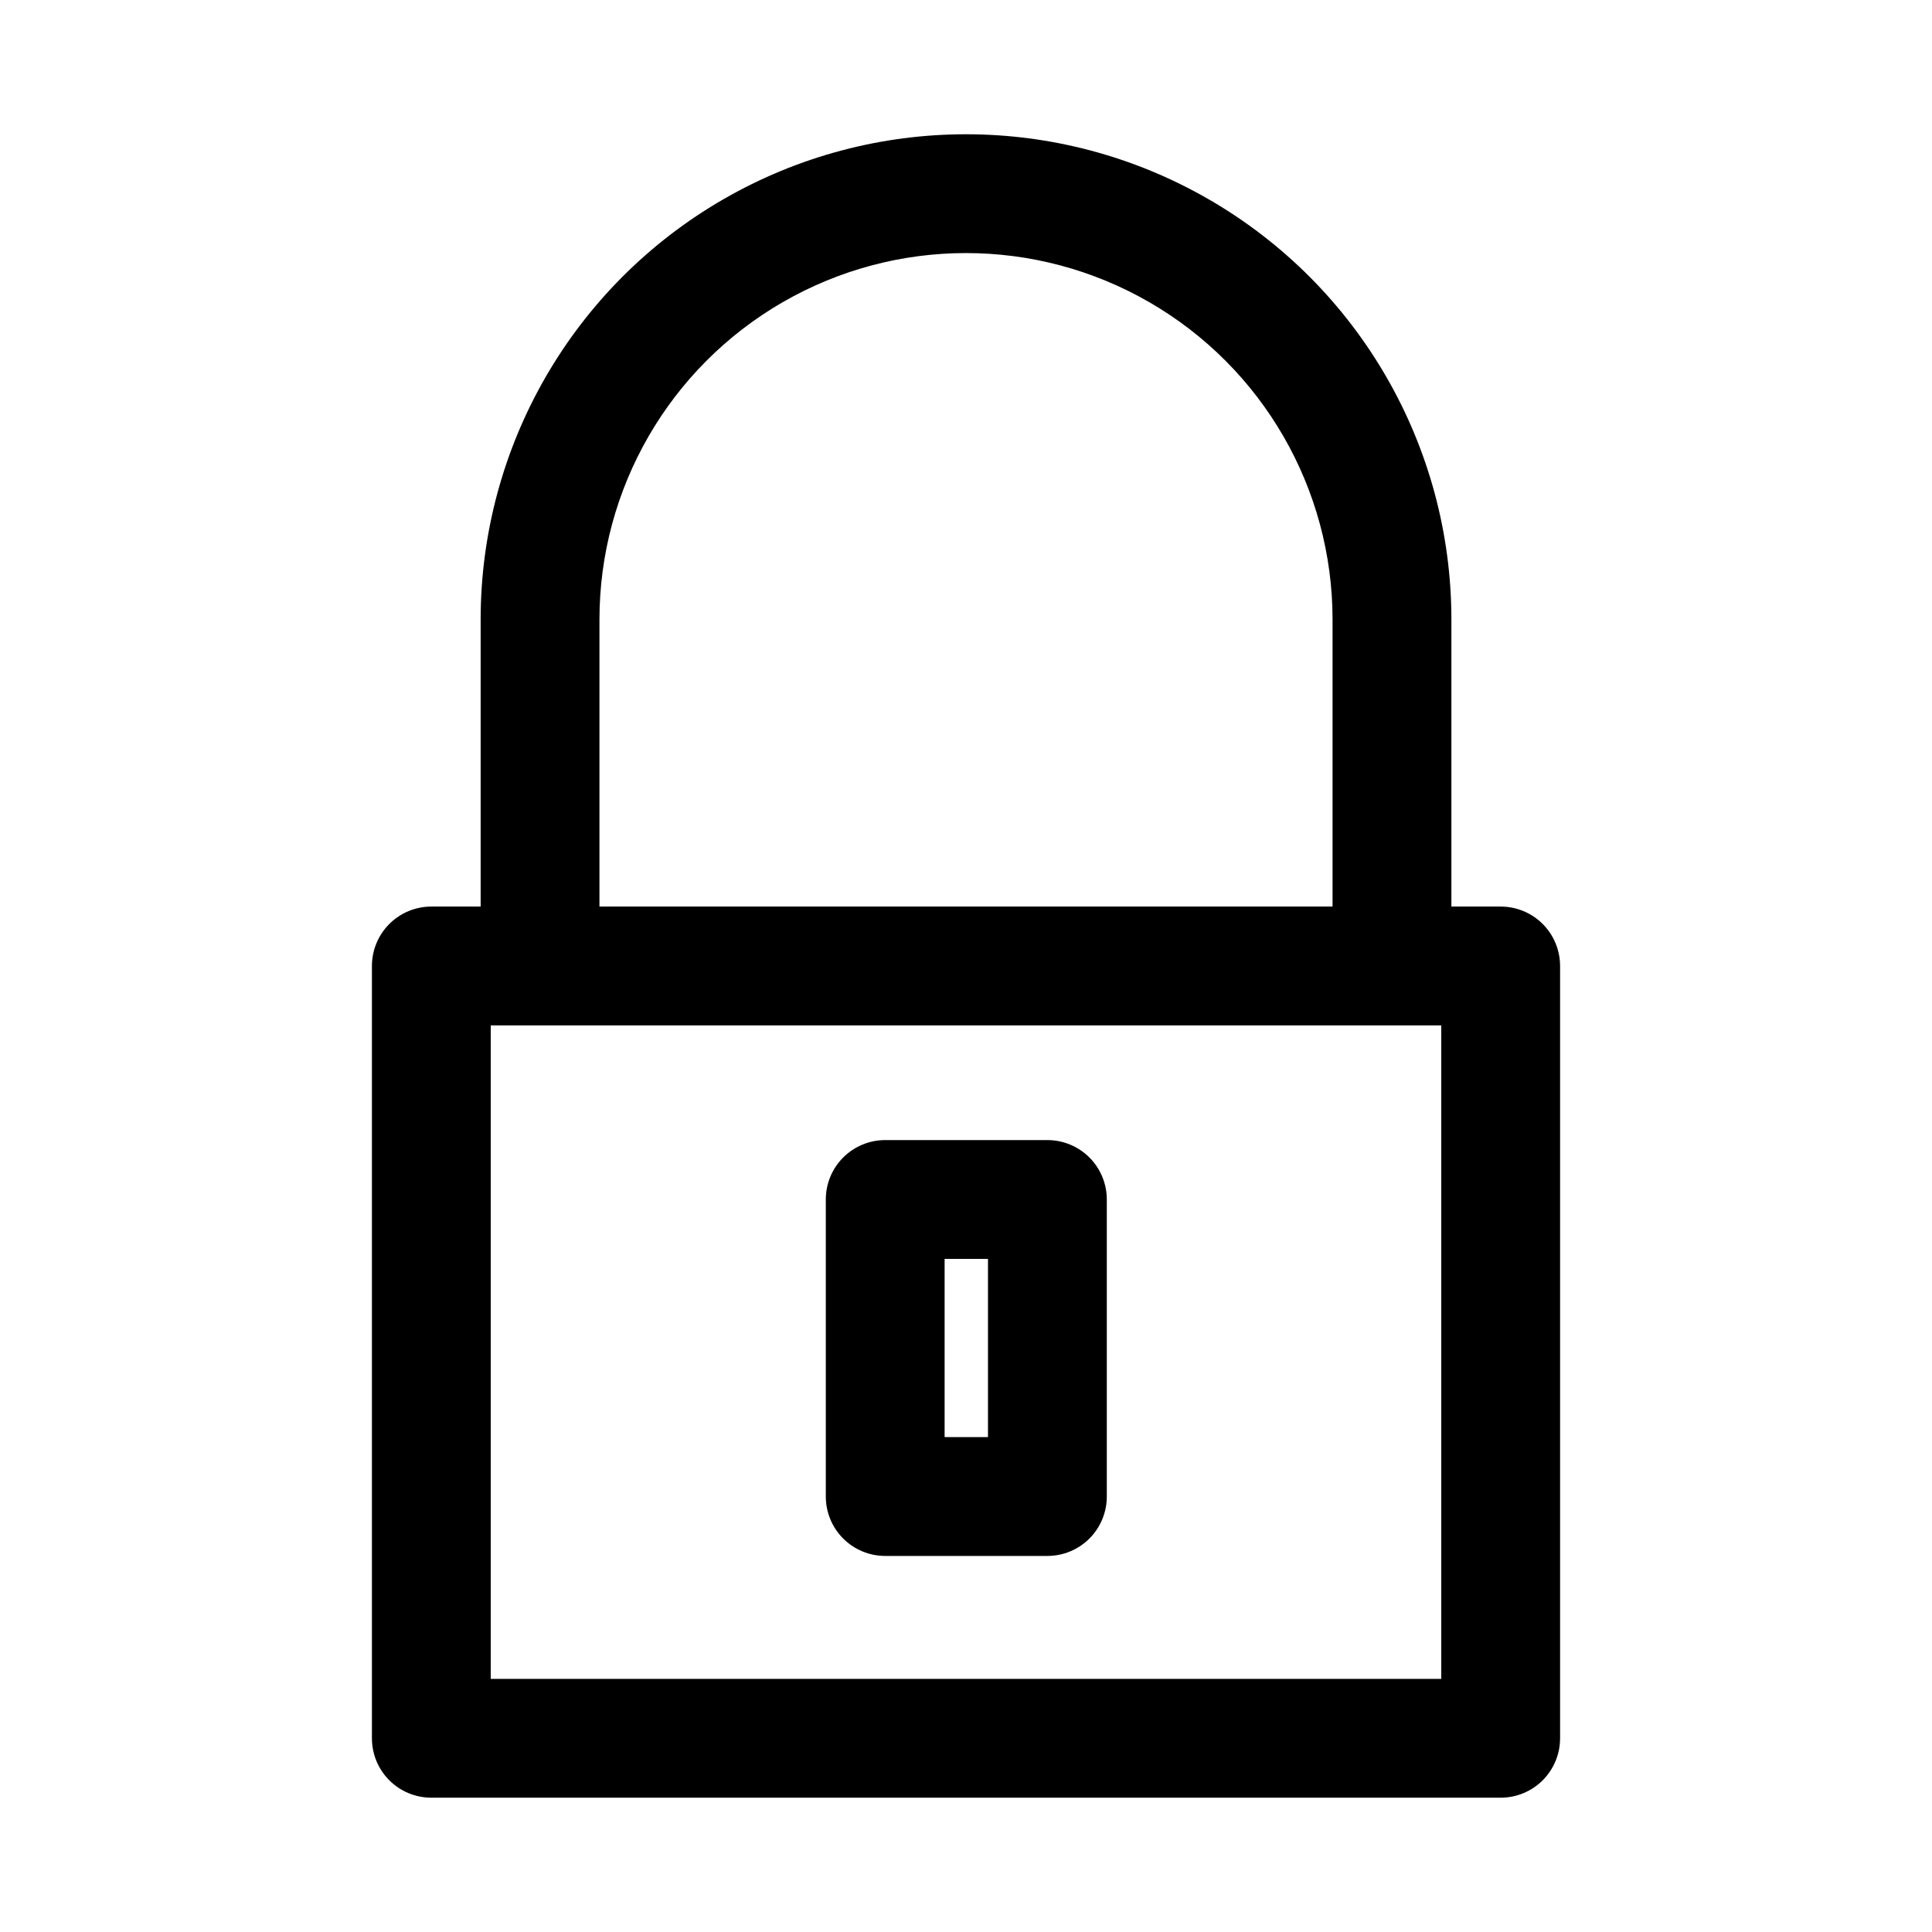
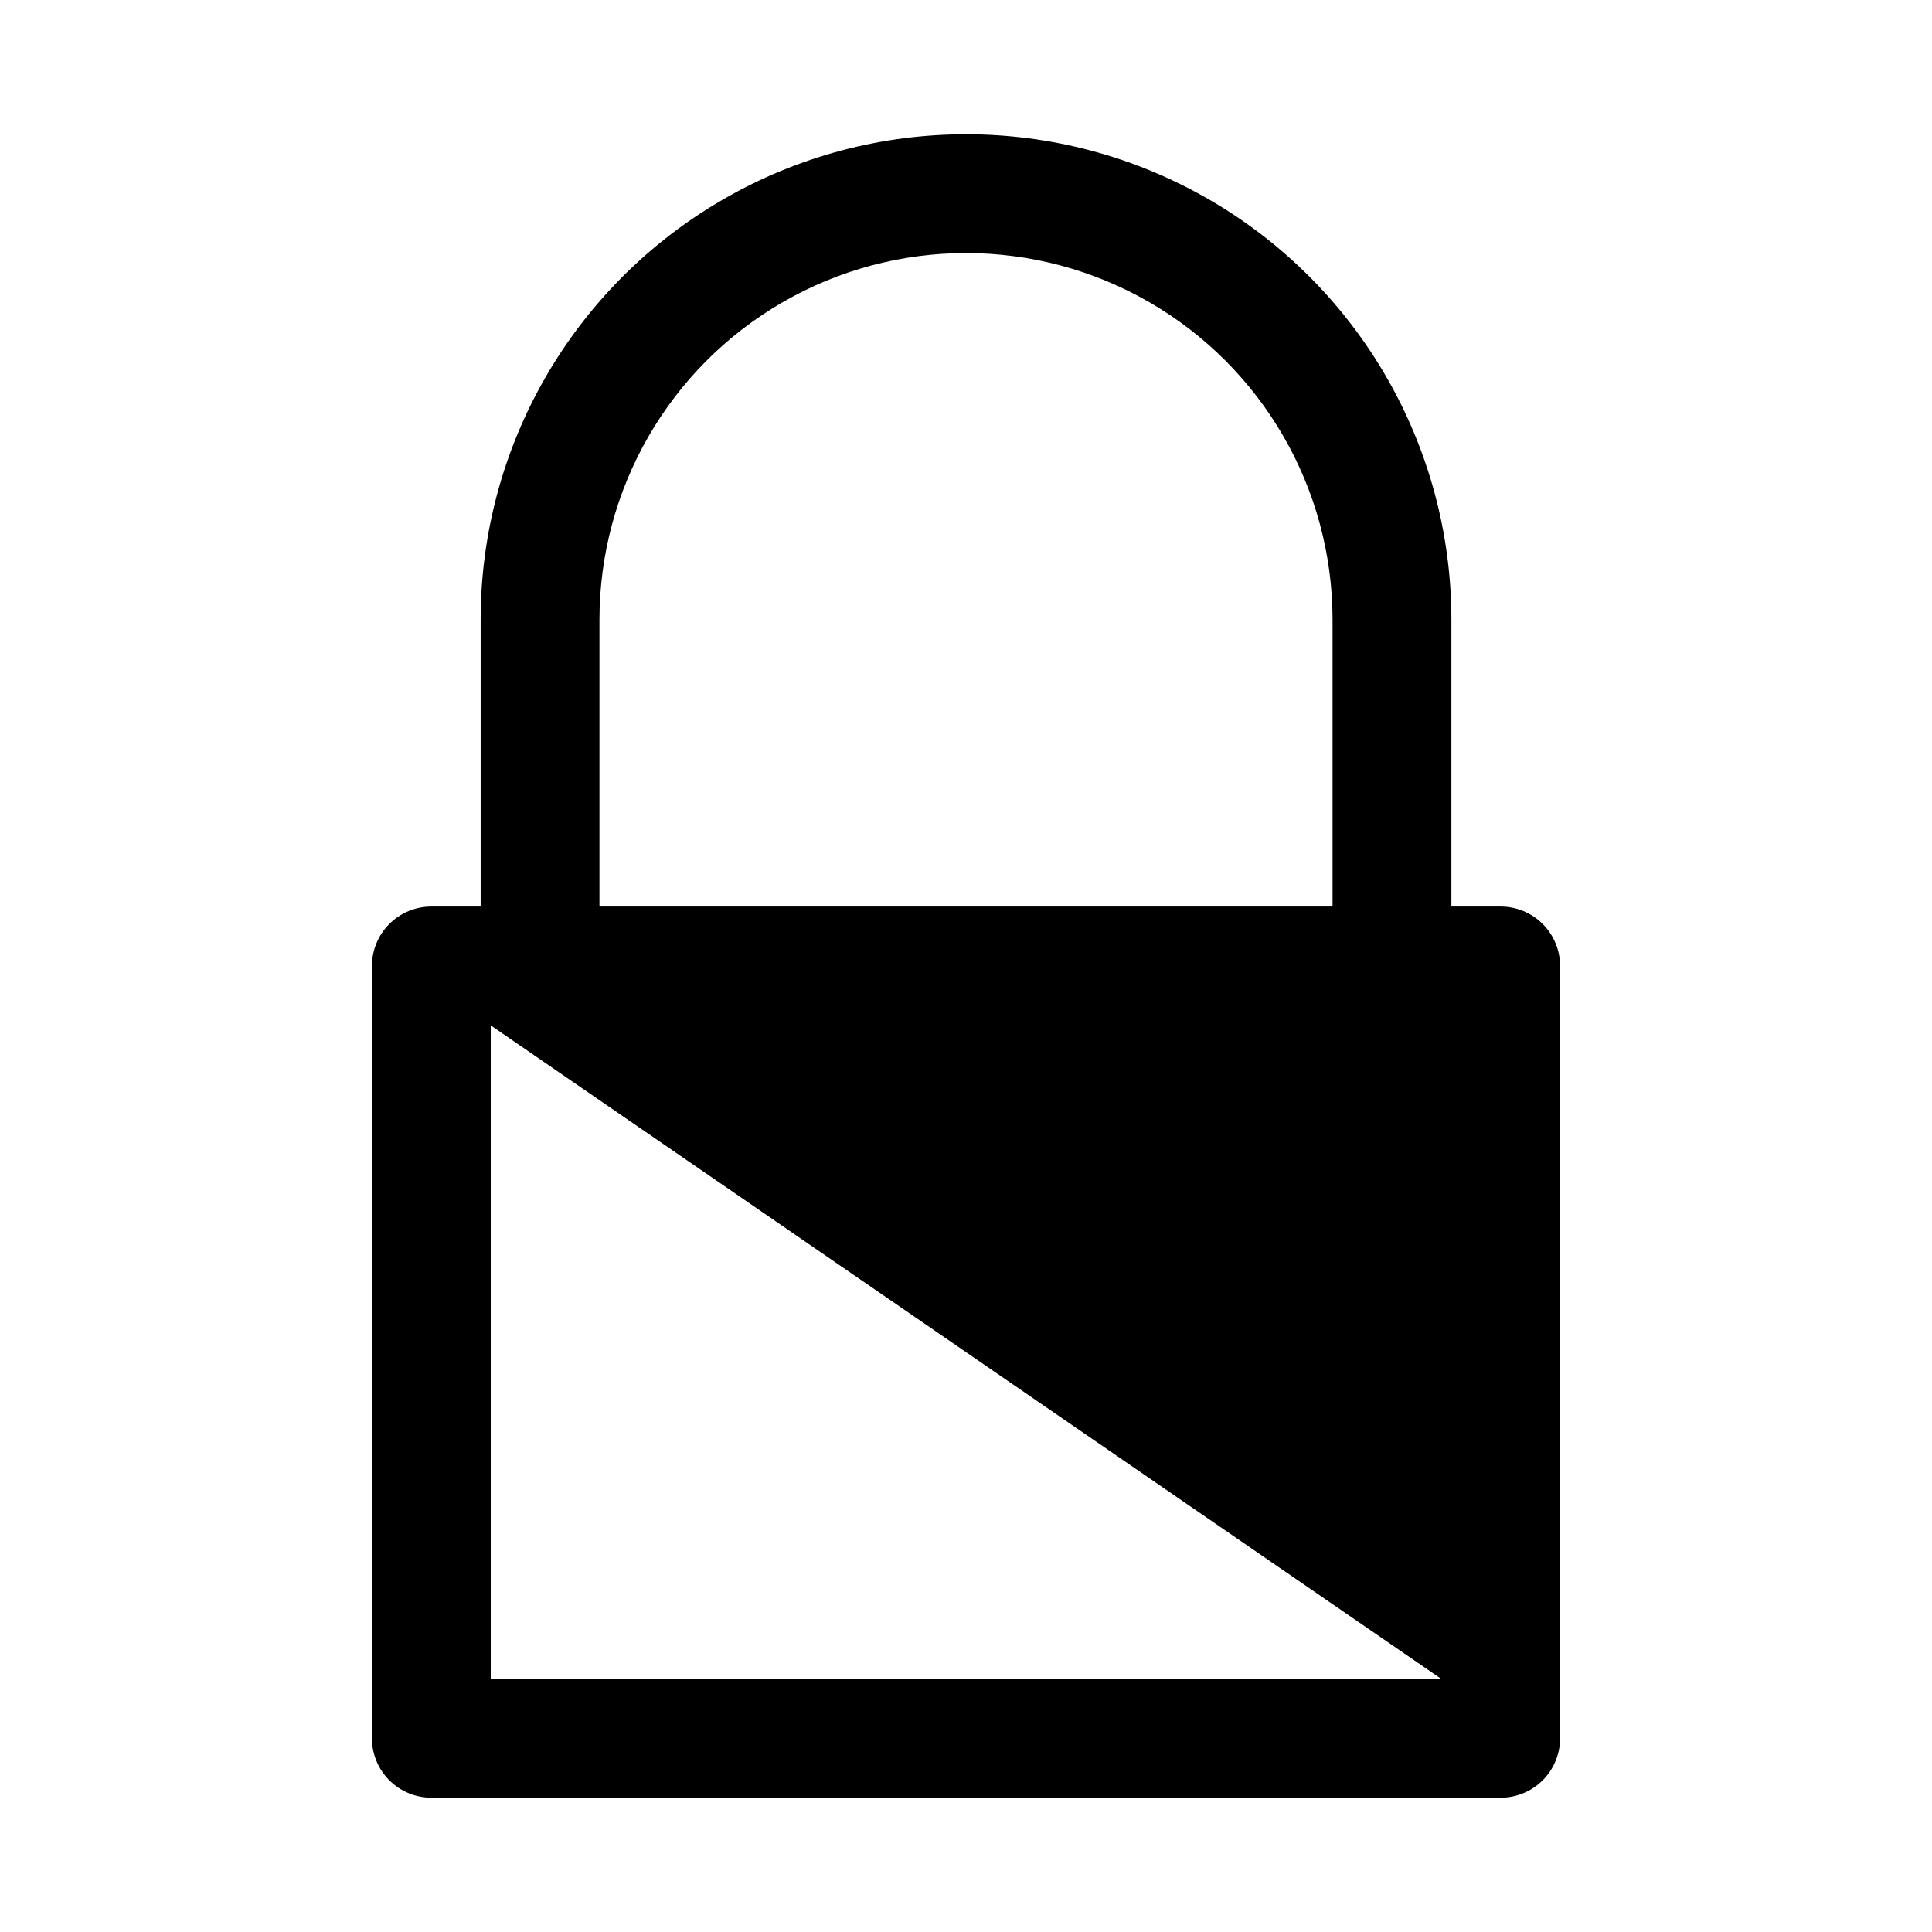
<svg xmlns="http://www.w3.org/2000/svg" fill="#000000" width="800px" height="800px" version="1.1" viewBox="144 144 512 512">
  <g>
-     <path d="m541.7 384.25h-13.066v-76.043c0-45.953-24.52-88.418-64.316-111.39-39.797-22.98-88.832-22.98-128.63 0-39.797 22.977-64.312 65.441-64.312 111.39v76.043h-13.07c-4.176 0-8.18 1.66-11.133 4.613-2.953 2.953-4.609 6.957-4.609 11.133v204.67c0 4.176 1.656 8.18 4.609 11.133 2.953 2.953 6.957 4.609 11.133 4.609h283.39c4.176 0 8.18-1.656 11.133-4.609 2.953-2.953 4.609-6.957 4.609-11.133v-204.67c0-4.176-1.656-8.18-4.609-11.133-2.953-2.953-6.957-4.613-11.133-4.613zm-238.84-76.043c0-34.707 18.512-66.773 48.57-84.125 30.055-17.355 67.082-17.355 97.141 0 30.055 17.352 48.57 49.418 48.57 84.125v76.043h-194.28zm223.09 280.71h-251.9v-173.18h251.9z" />
-     <path d="m378.59 556.34h42.98c4.176 0 8.18-1.656 11.133-4.609 2.953-2.953 4.613-6.957 4.613-11.133v-78.723c0-4.176-1.66-8.18-4.613-11.133-2.953-2.949-6.957-4.609-11.133-4.609h-42.98c-4.176 0-8.18 1.66-11.133 4.609-2.953 2.953-4.609 6.957-4.609 11.133v78.723c0 4.176 1.656 8.18 4.609 11.133 2.953 2.953 6.957 4.609 11.133 4.609zm15.742-78.719h11.492v47.23h-11.492z" />
+     <path d="m541.7 384.25h-13.066v-76.043c0-45.953-24.52-88.418-64.316-111.39-39.797-22.98-88.832-22.98-128.63 0-39.797 22.977-64.312 65.441-64.312 111.39v76.043h-13.07c-4.176 0-8.18 1.66-11.133 4.613-2.953 2.953-4.609 6.957-4.609 11.133v204.67c0 4.176 1.656 8.18 4.609 11.133 2.953 2.953 6.957 4.609 11.133 4.609h283.39c4.176 0 8.18-1.656 11.133-4.609 2.953-2.953 4.609-6.957 4.609-11.133v-204.67c0-4.176-1.656-8.18-4.609-11.133-2.953-2.953-6.957-4.613-11.133-4.613zm-238.84-76.043c0-34.707 18.512-66.773 48.57-84.125 30.055-17.355 67.082-17.355 97.141 0 30.055 17.352 48.57 49.418 48.57 84.125v76.043h-194.28zm223.09 280.71h-251.9v-173.18z" />
  </g>
</svg>